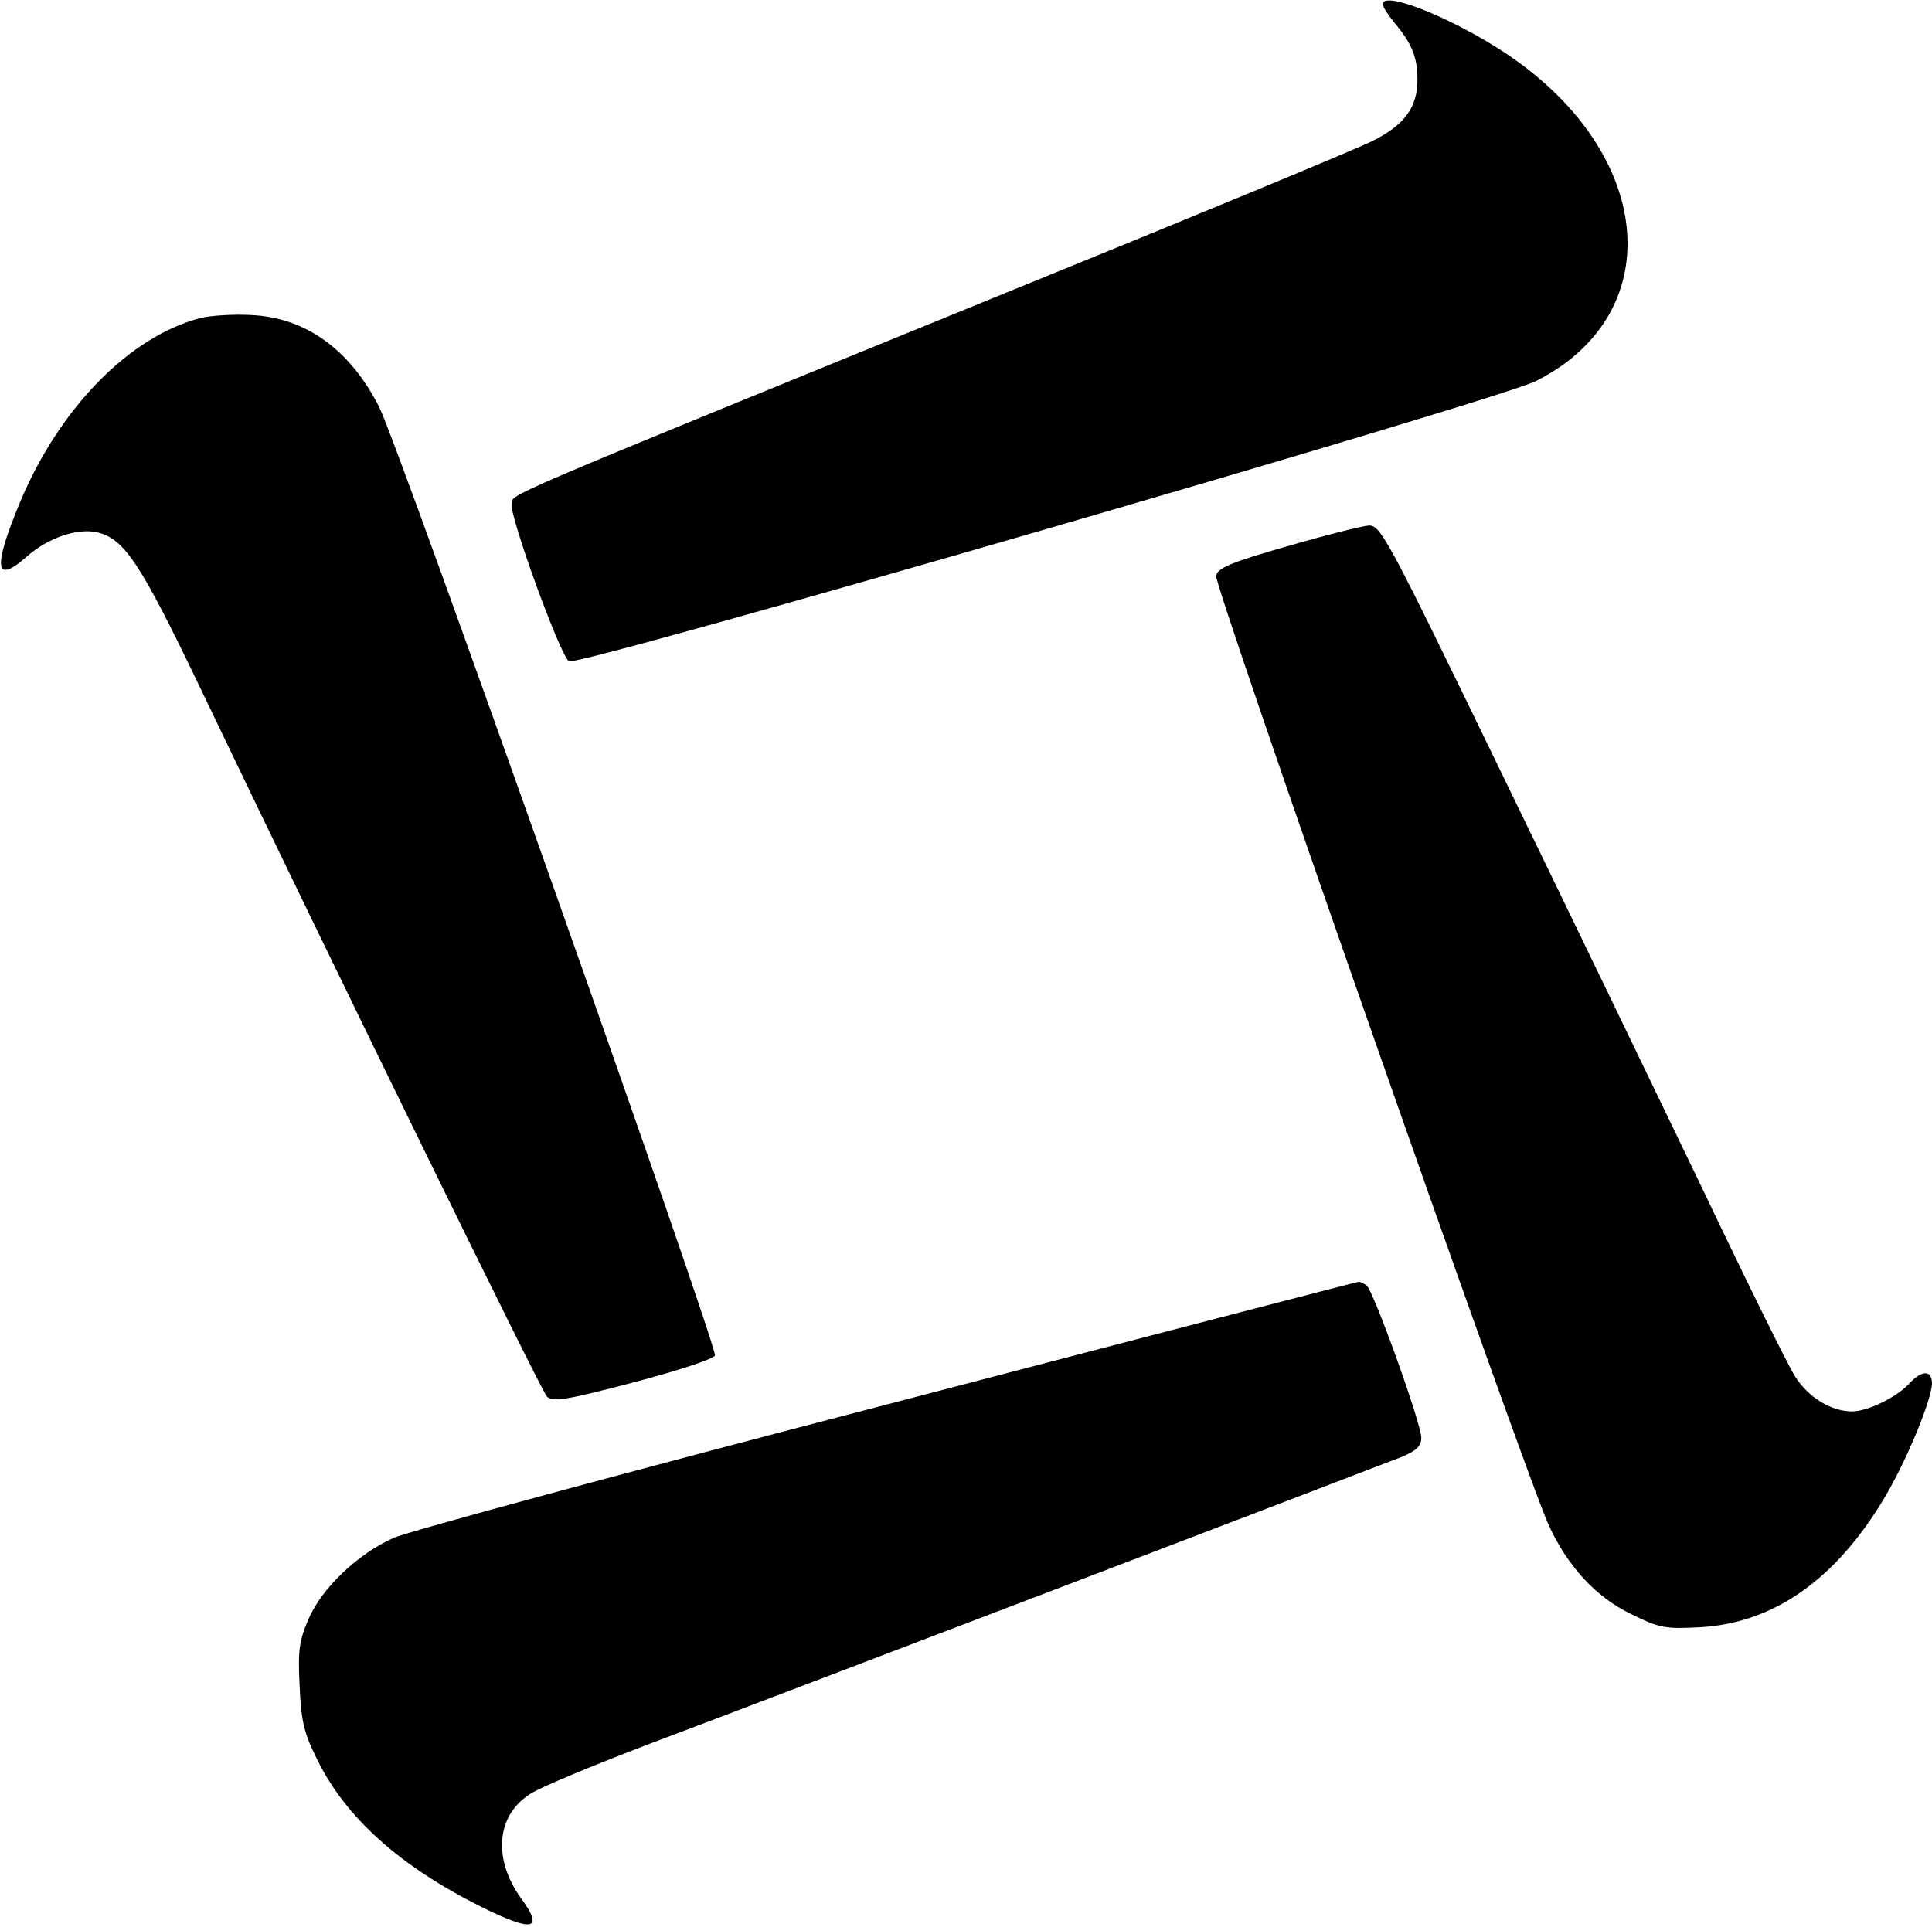
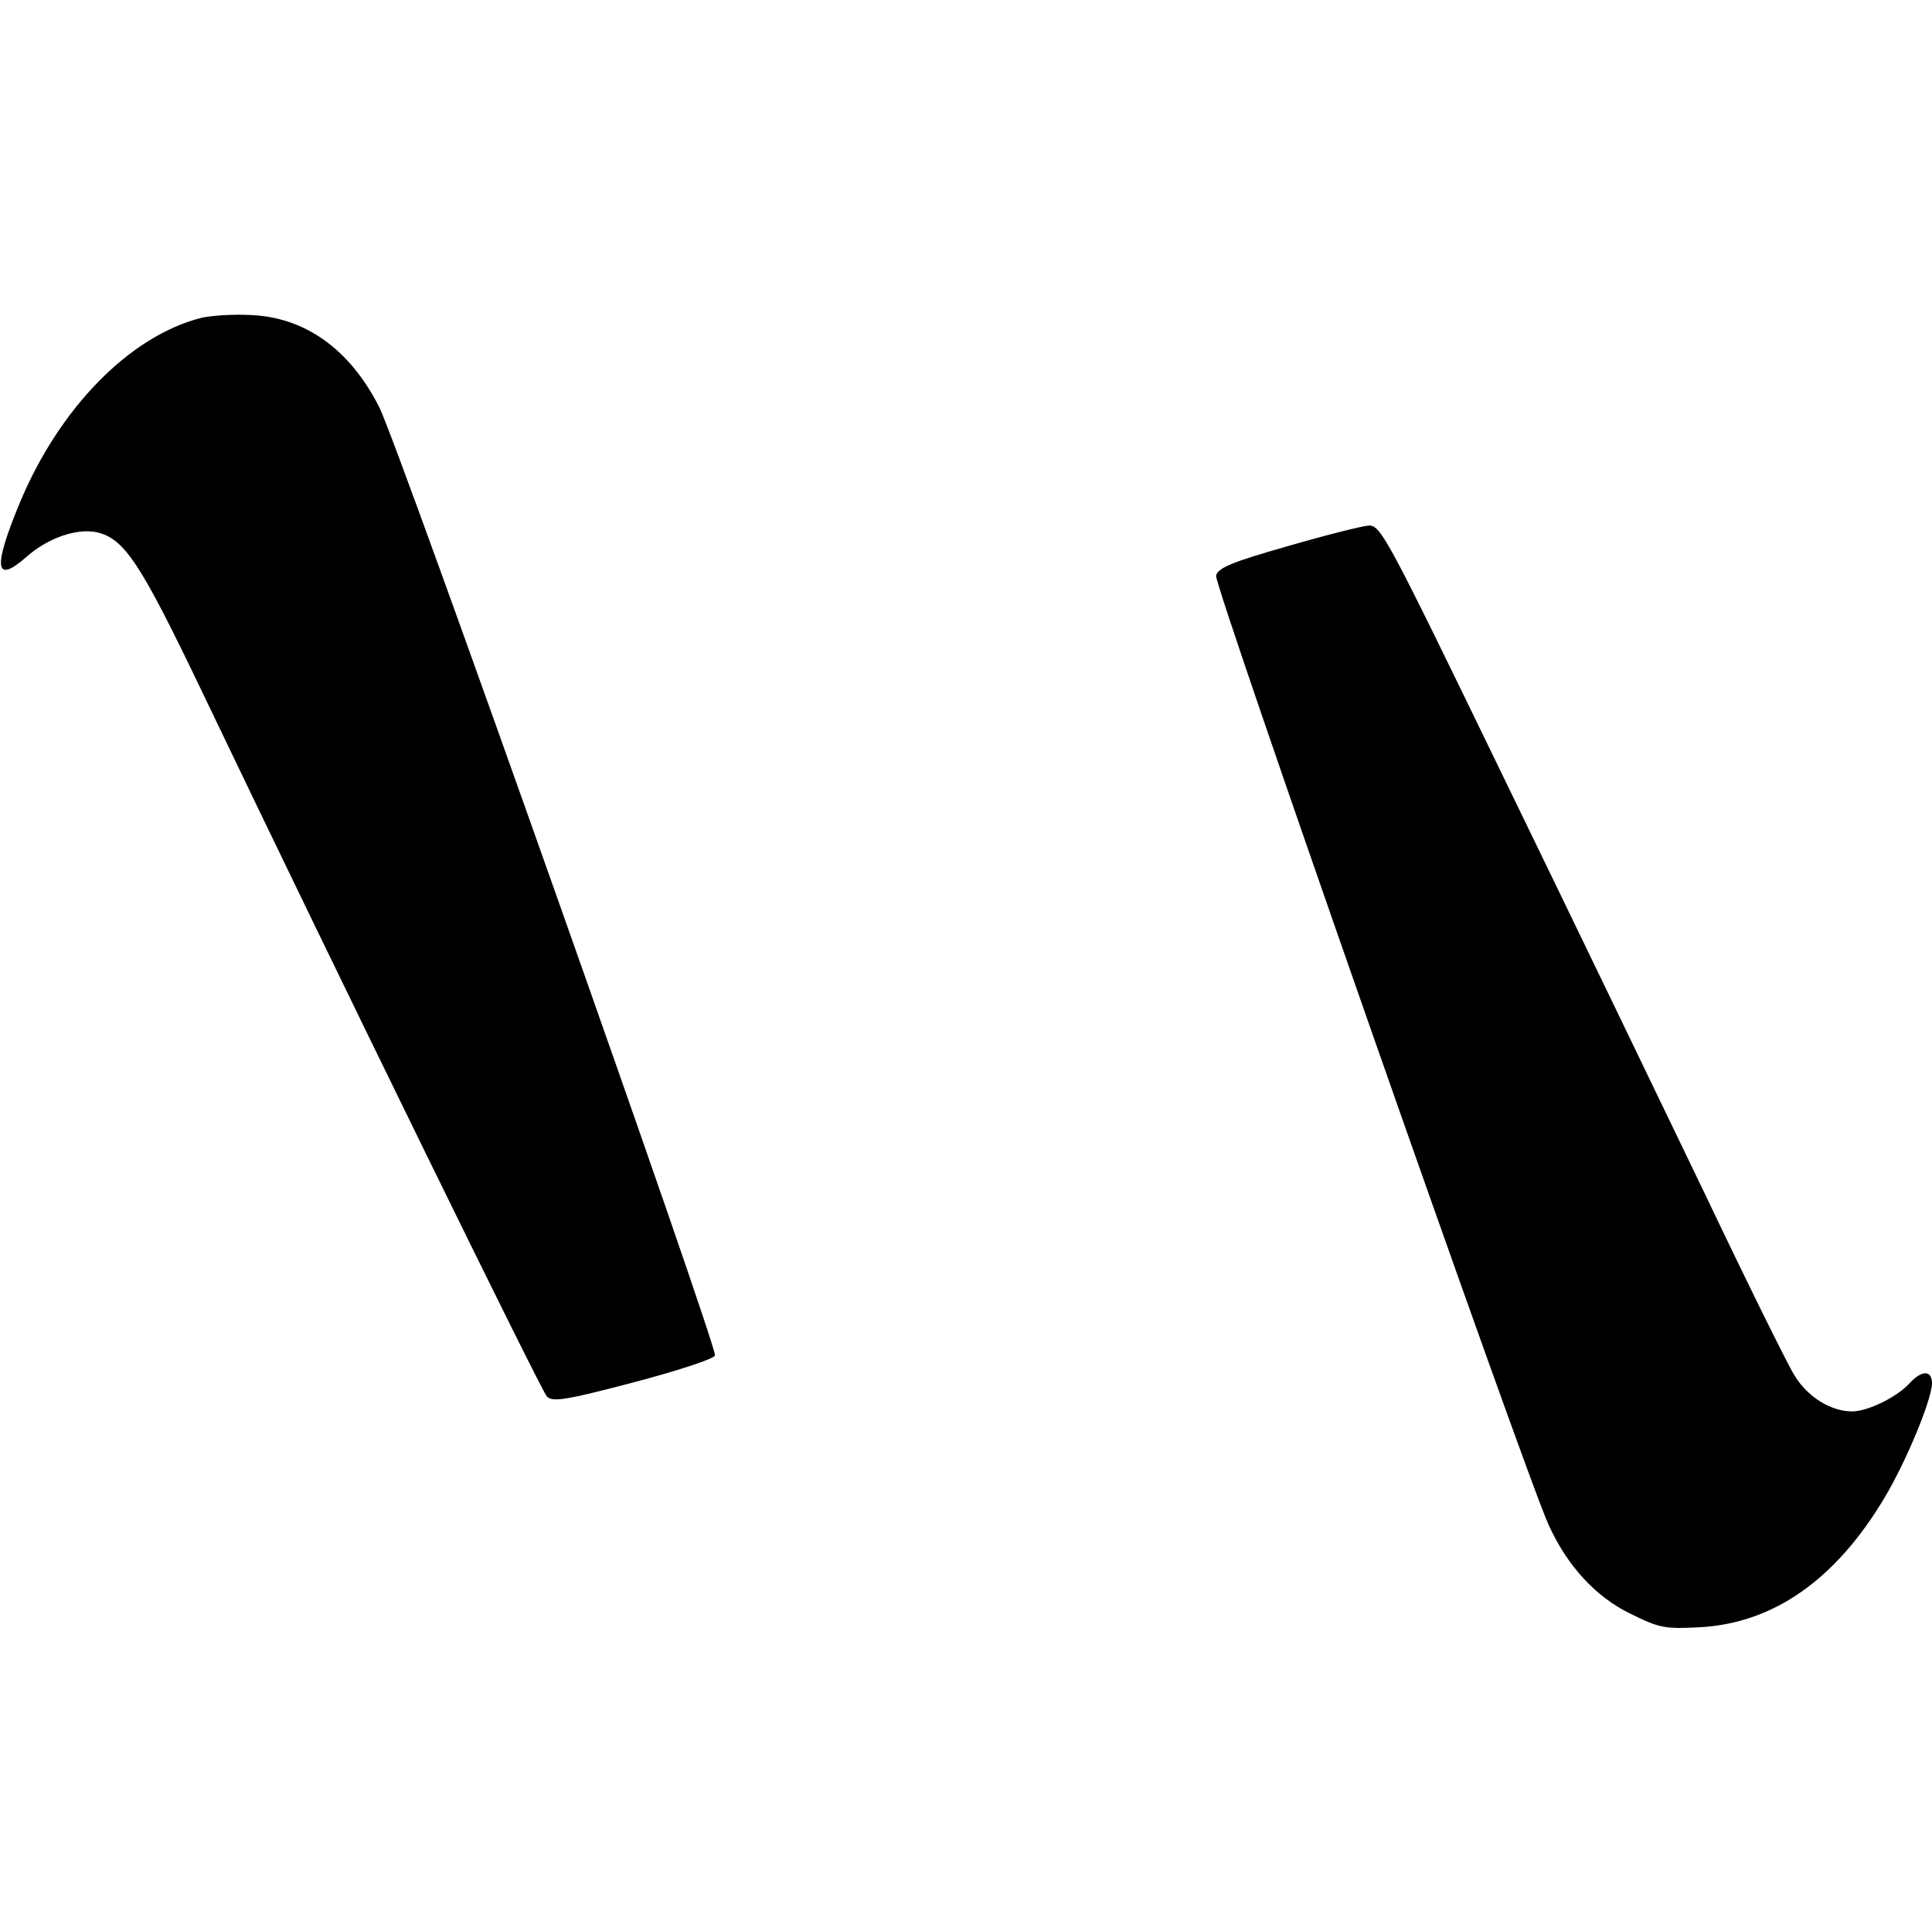
<svg xmlns="http://www.w3.org/2000/svg" version="1.0" width="401pt" height="400pt" viewBox="0 0 401 400" preserveAspectRatio="xMidYMid meet">
  <g transform="translate(0,400) scale(0.1,-0.1)" fill="#000000" stroke="none">
-     <path d="M2870 3991 c0 -5 11 -22 24 -38 37 -44 48 -72 48 -119 0 -57 -27 -94 -94 -127 -29 -15 -372 -157 -763 -316 -1076 -439 -1020 -415 -1023 -438 -4 -26 101 -315 119 -326 19 -11 1928 542 2007 582 270 136 249 458 -42 666 -111 79 -276 148 -276 116z" />
+     <path d="M2870 3991 z" />
    <path d="M417 3340 c-148 -38 -294 -187 -376 -384 -56 -135 -52 -170 14 -112 44 39 104 60 146 51 57 -13 90 -63 216 -326 290 -606 706 -1455 718 -1468 12 -12 38 -8 179 29 95 25 167 49 170 56 6 16 -659 1896 -697 1969 -61 120 -153 186 -266 191 -36 2 -83 -1 -104 -6z" />
    <path d="M2672 2866 c-116 -33 -144 -45 -148 -61 -5 -19 639 -1857 690 -1970 39 -86 98 -150 170 -185 61 -30 71 -32 146 -28 152 9 280 99 381 268 46 77 98 203 99 238 0 28 -21 28 -46 1 -26 -29 -87 -59 -120 -59 -44 0 -92 30 -119 74 -14 22 -99 194 -188 381 -90 187 -277 575 -417 863 -240 495 -254 522 -279 521 -14 -1 -90 -20 -169 -43z" />
-     <path d="M1843 1085 c-534 -139 -996 -264 -1027 -278 -75 -34 -149 -105 -176 -169 -19 -44 -22 -65 -18 -139 3 -72 9 -97 36 -151 59 -121 172 -222 340 -306 109 -54 132 -49 83 18 -58 81 -51 170 18 215 20 14 134 61 252 106 242 91 1493 569 1557 594 32 13 42 23 42 40 0 30 -100 308 -114 317 -6 4 -13 7 -16 7 -3 0 -442 -114 -977 -254z" />
  </g>
</svg>